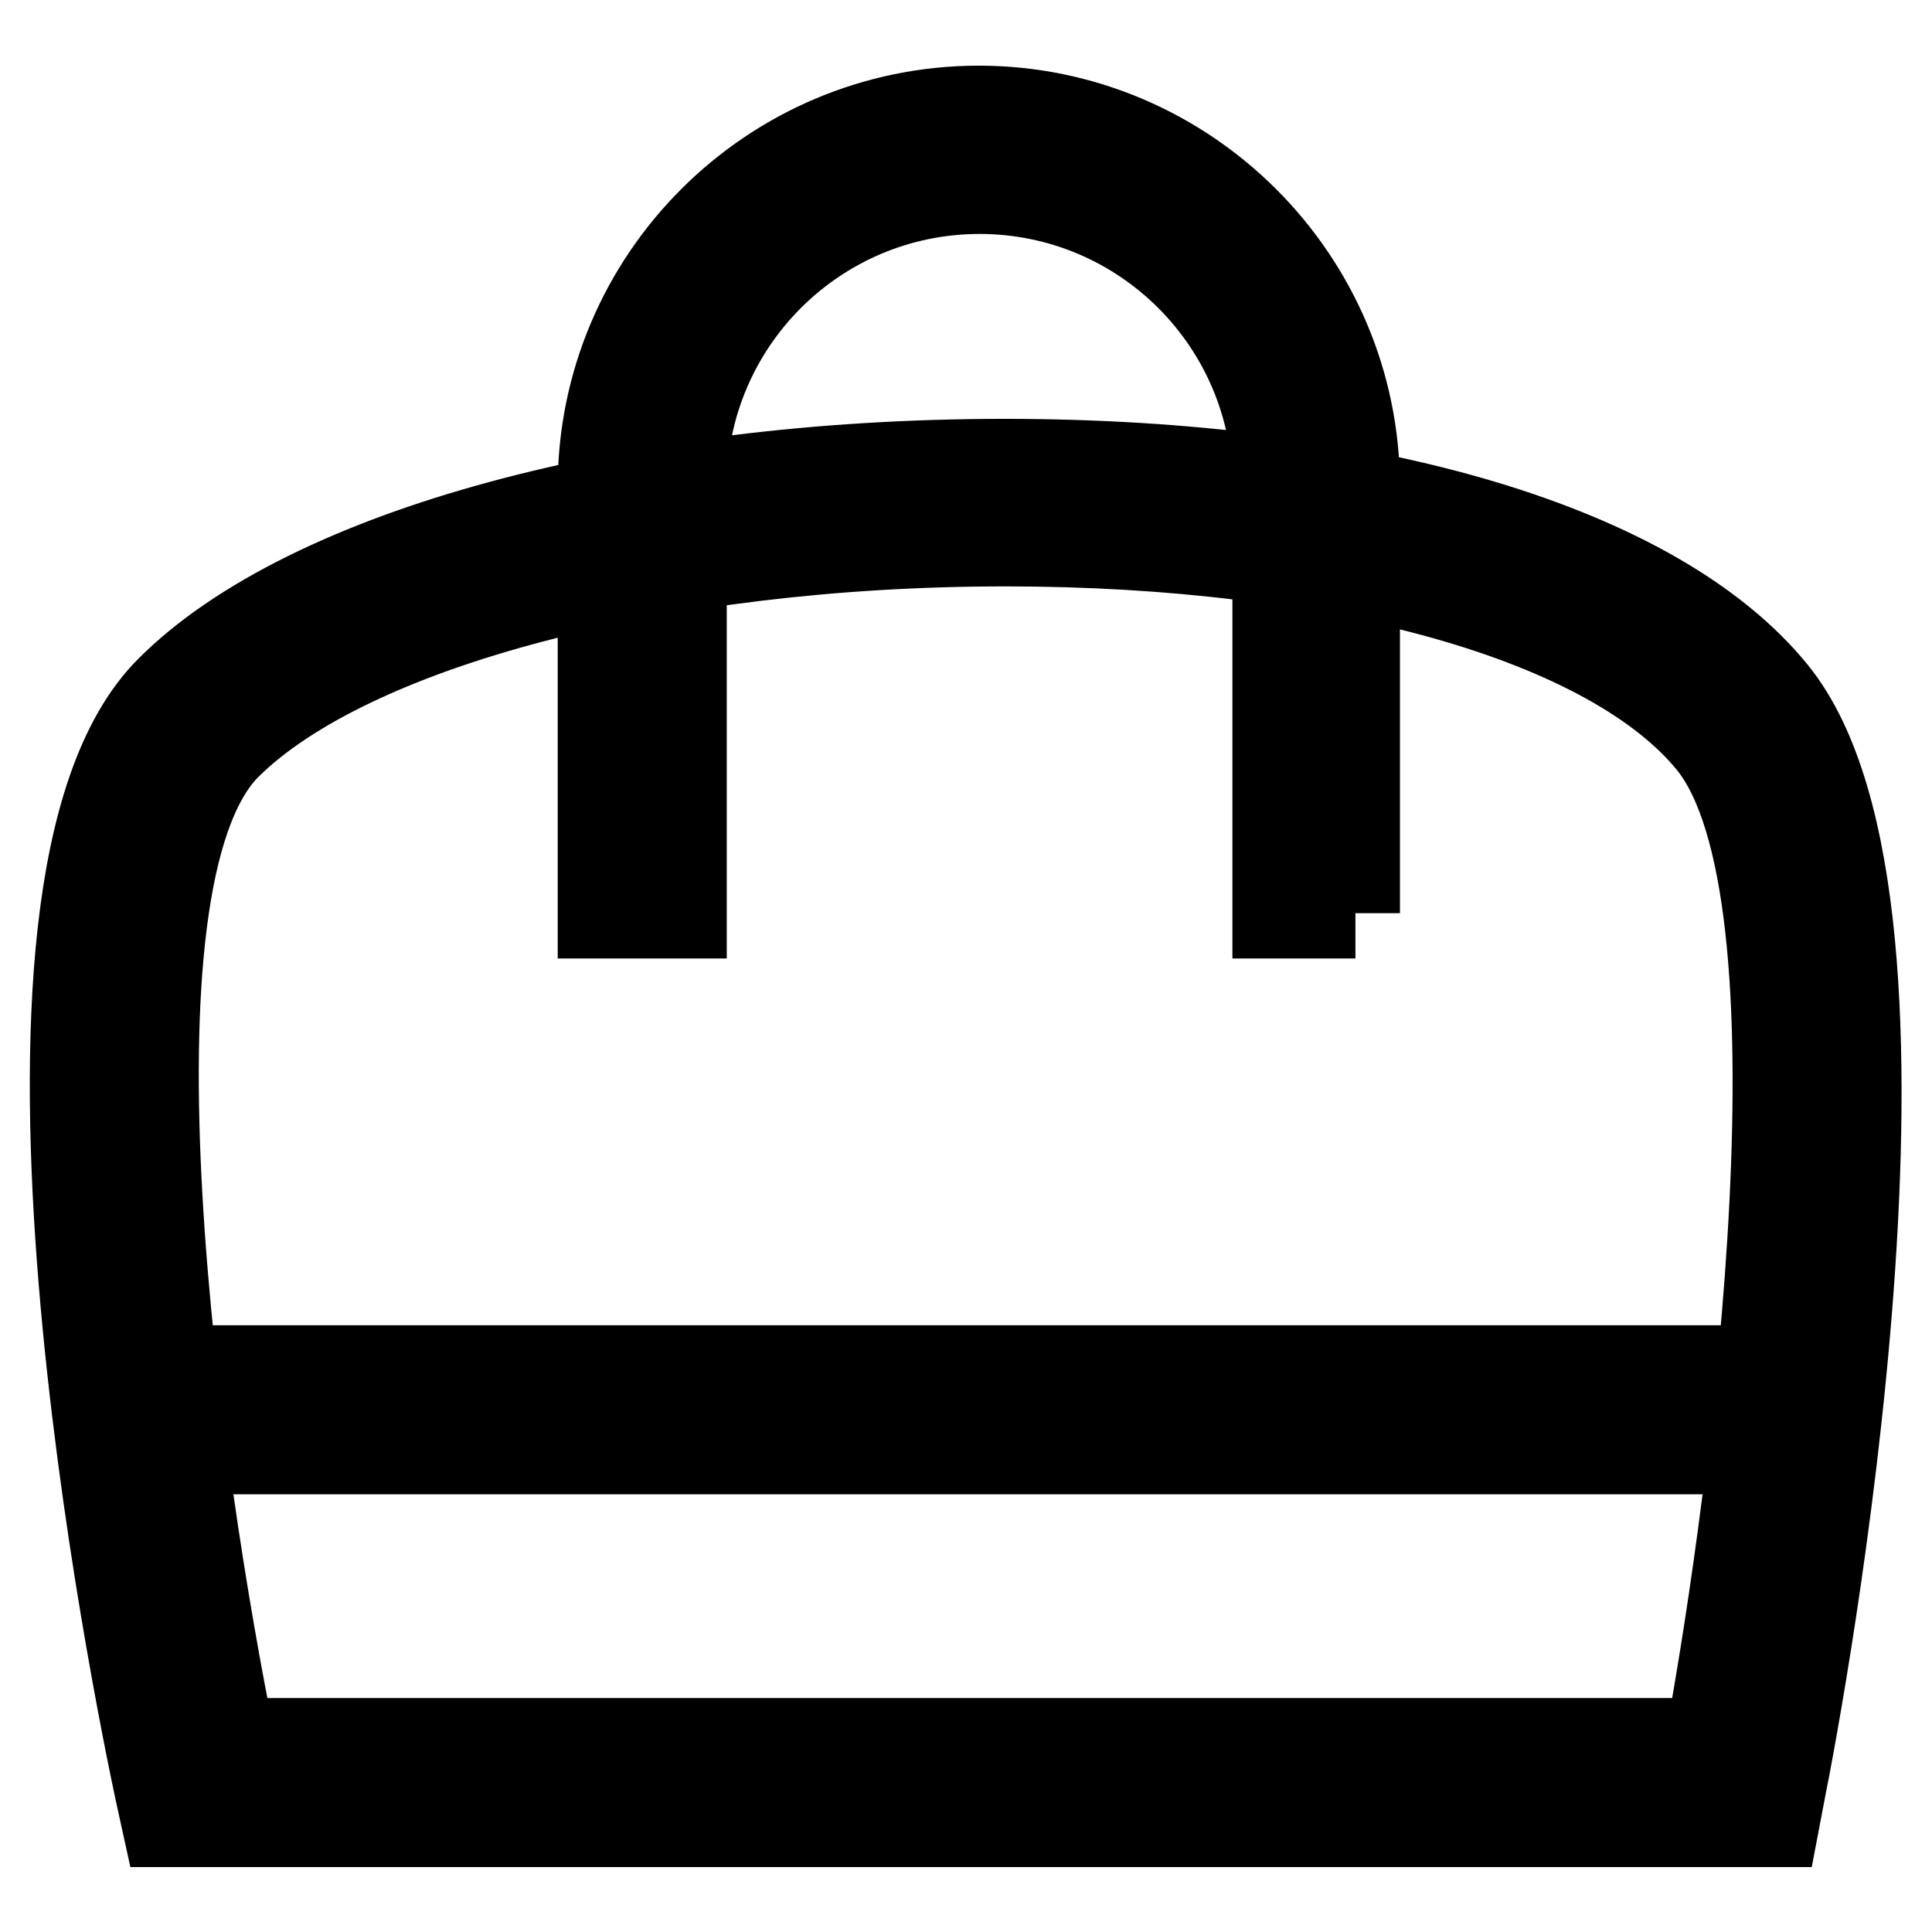
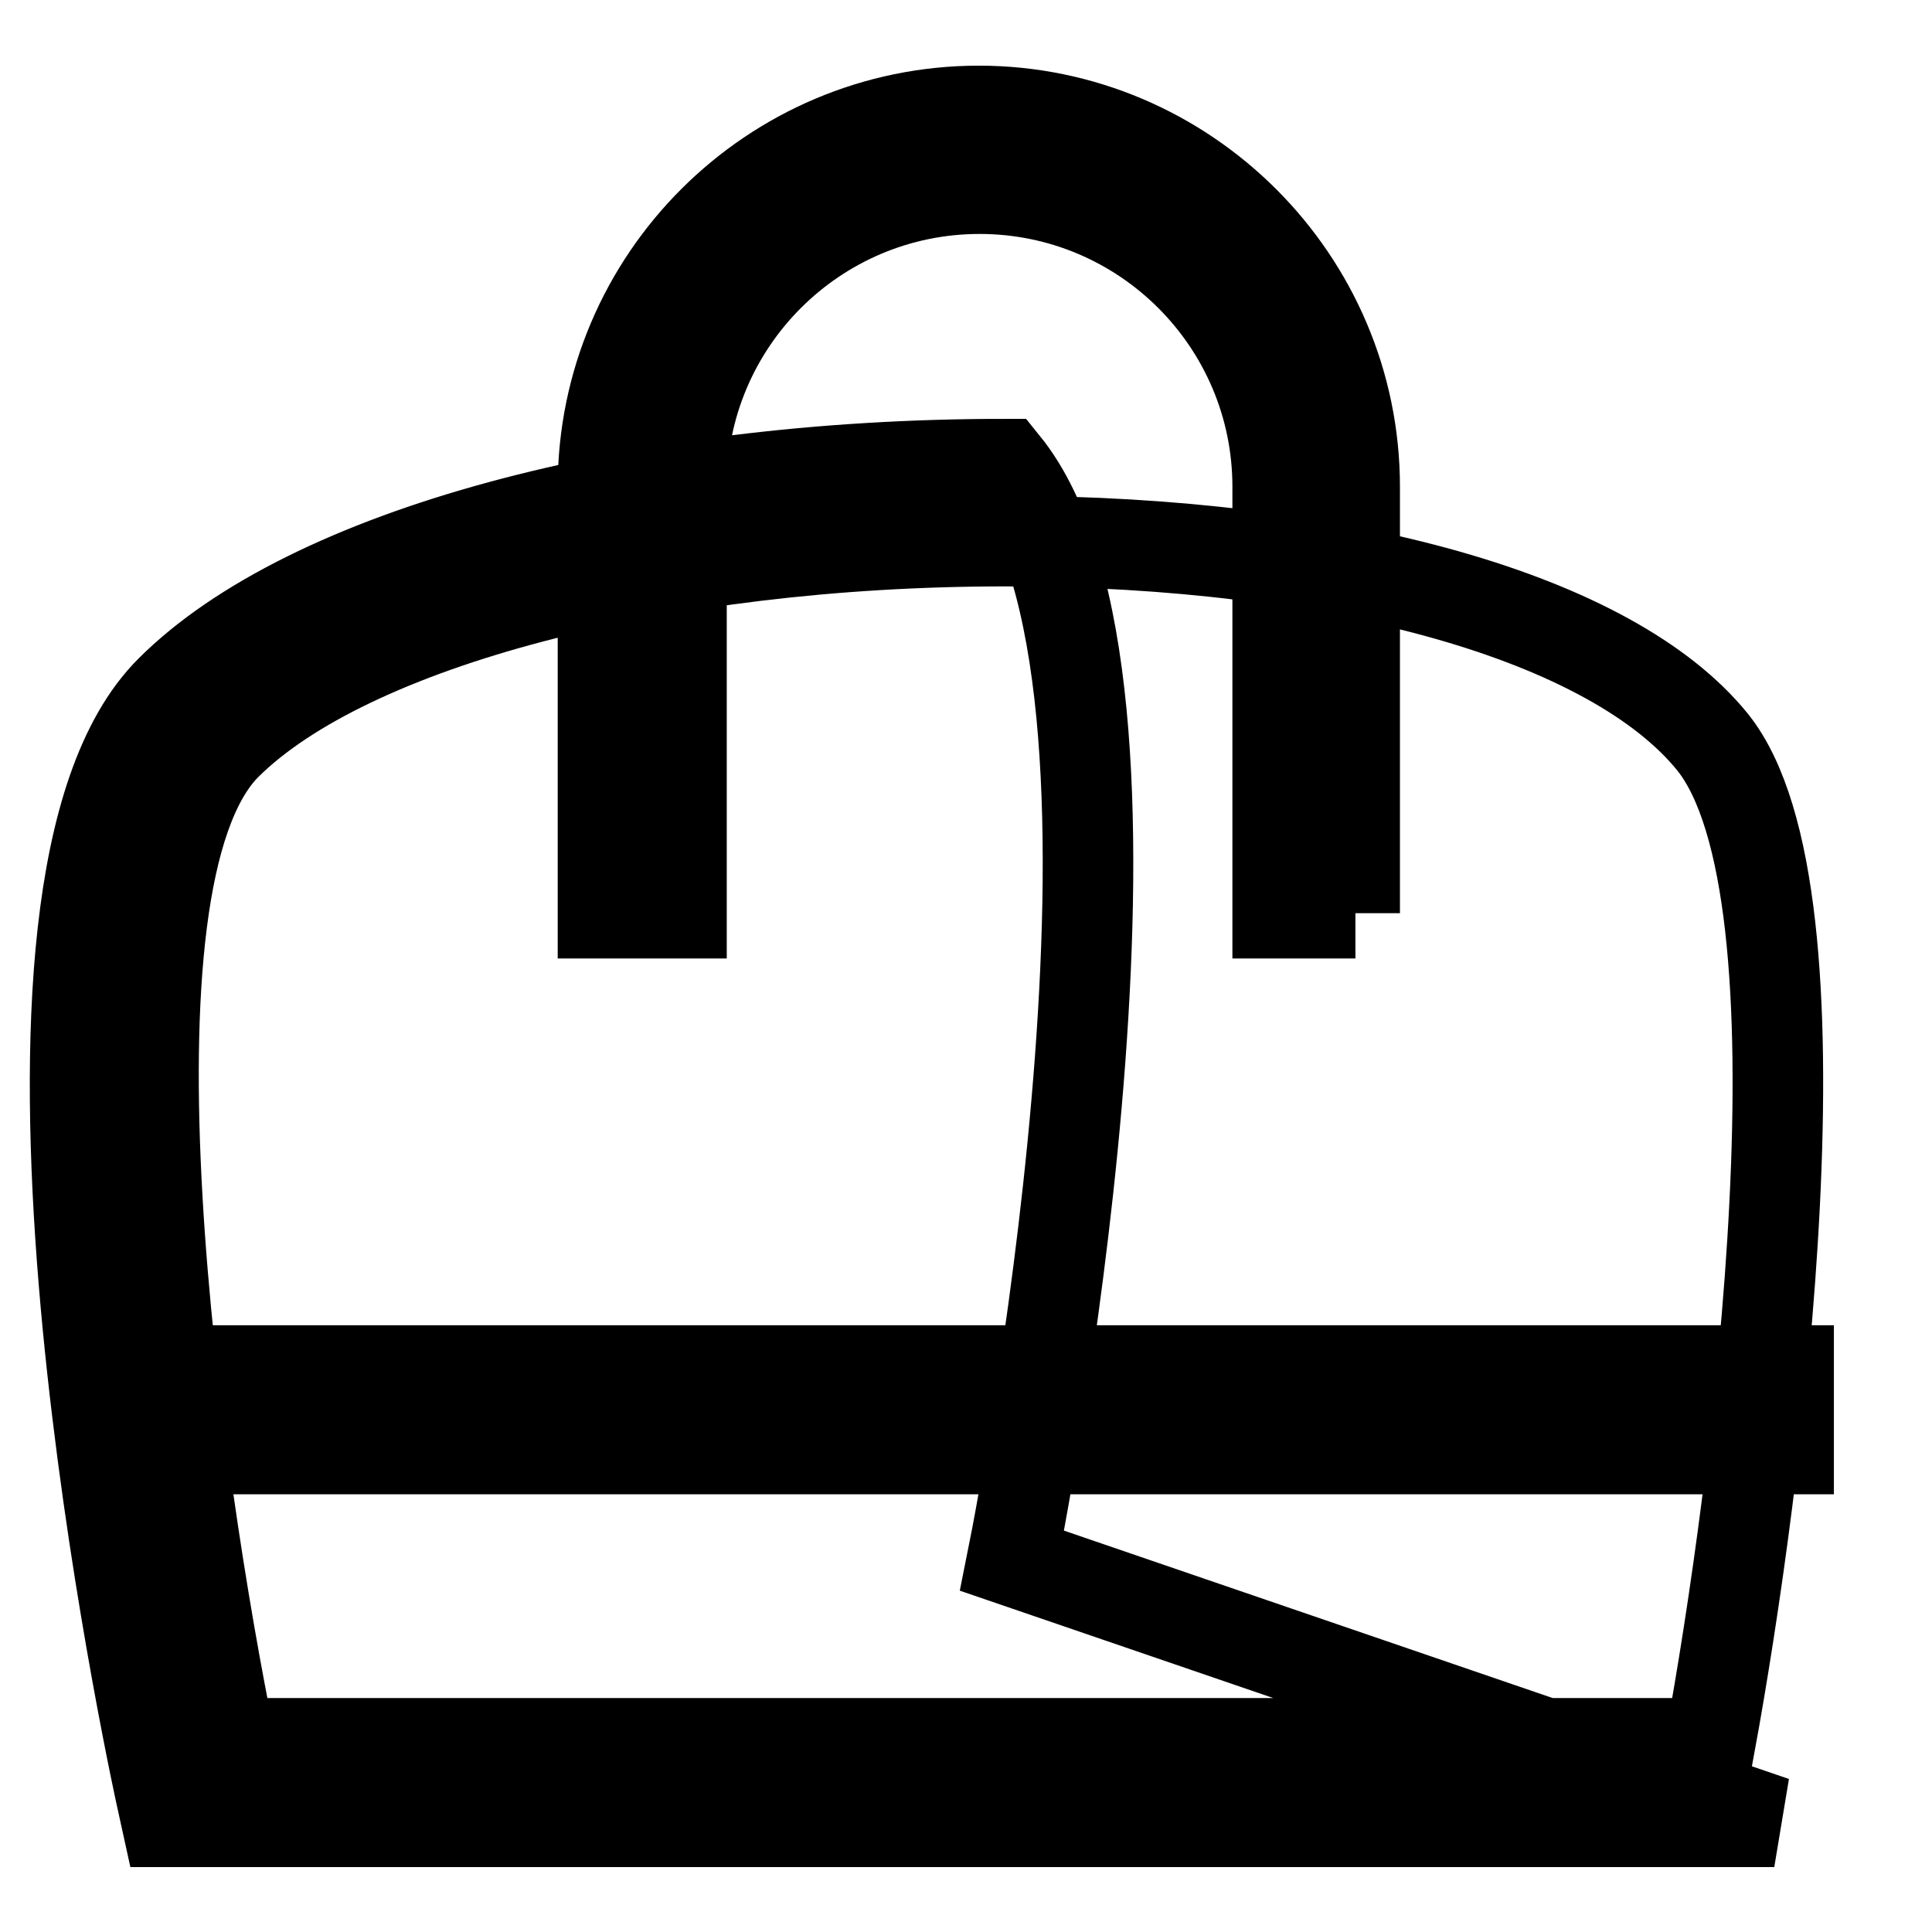
<svg xmlns="http://www.w3.org/2000/svg" version="1.1" x="0px" y="0px" viewBox="0 0 256 256" enable-background="new 0 0 256 256" xml:space="preserve">
  <g>
-     <path stroke-width="12" fill-opacity="0" stroke="#000000" d="M235.1,241.4h-213l-0.9-4.1c-2.6-12.2-24.8-119.7,1.4-145.8c18.2-18.2,61.6-30,110.5-30 c48.3,0,86.4,11.4,101.8,30.4c23,28.4,3.4,133.4,1,145.3L235.1,241.4z M30.5,231h196.1c6.2-33.8,16.5-112.6,0.3-132.7 c-13.3-16.4-49.2-26.6-93.7-26.6c-45.6,0-87,10.9-103.2,27C11.9,116.8,23.5,196.7,30.5,231z M18.9,181.6h218.1V192H18.9V181.6z  M179.6,121h-10.3V64.5c0-21.8-17.7-39.5-39.5-39.5S90.3,42.7,90.3,64.5V121H79.9V64.5c0-27.5,22.4-49.8,49.8-49.8 s49.8,22.4,49.8,49.8V121z" />
+     <path stroke-width="12" fill-opacity="0" stroke="#000000" d="M235.1,241.4h-213l-0.9-4.1c-2.6-12.2-24.8-119.7,1.4-145.8c18.2-18.2,61.6-30,110.5-30 c23,28.4,3.4,133.4,1,145.3L235.1,241.4z M30.5,231h196.1c6.2-33.8,16.5-112.6,0.3-132.7 c-13.3-16.4-49.2-26.6-93.7-26.6c-45.6,0-87,10.9-103.2,27C11.9,116.8,23.5,196.7,30.5,231z M18.9,181.6h218.1V192H18.9V181.6z  M179.6,121h-10.3V64.5c0-21.8-17.7-39.5-39.5-39.5S90.3,42.7,90.3,64.5V121H79.9V64.5c0-27.5,22.4-49.8,49.8-49.8 s49.8,22.4,49.8,49.8V121z" />
  </g>
</svg>